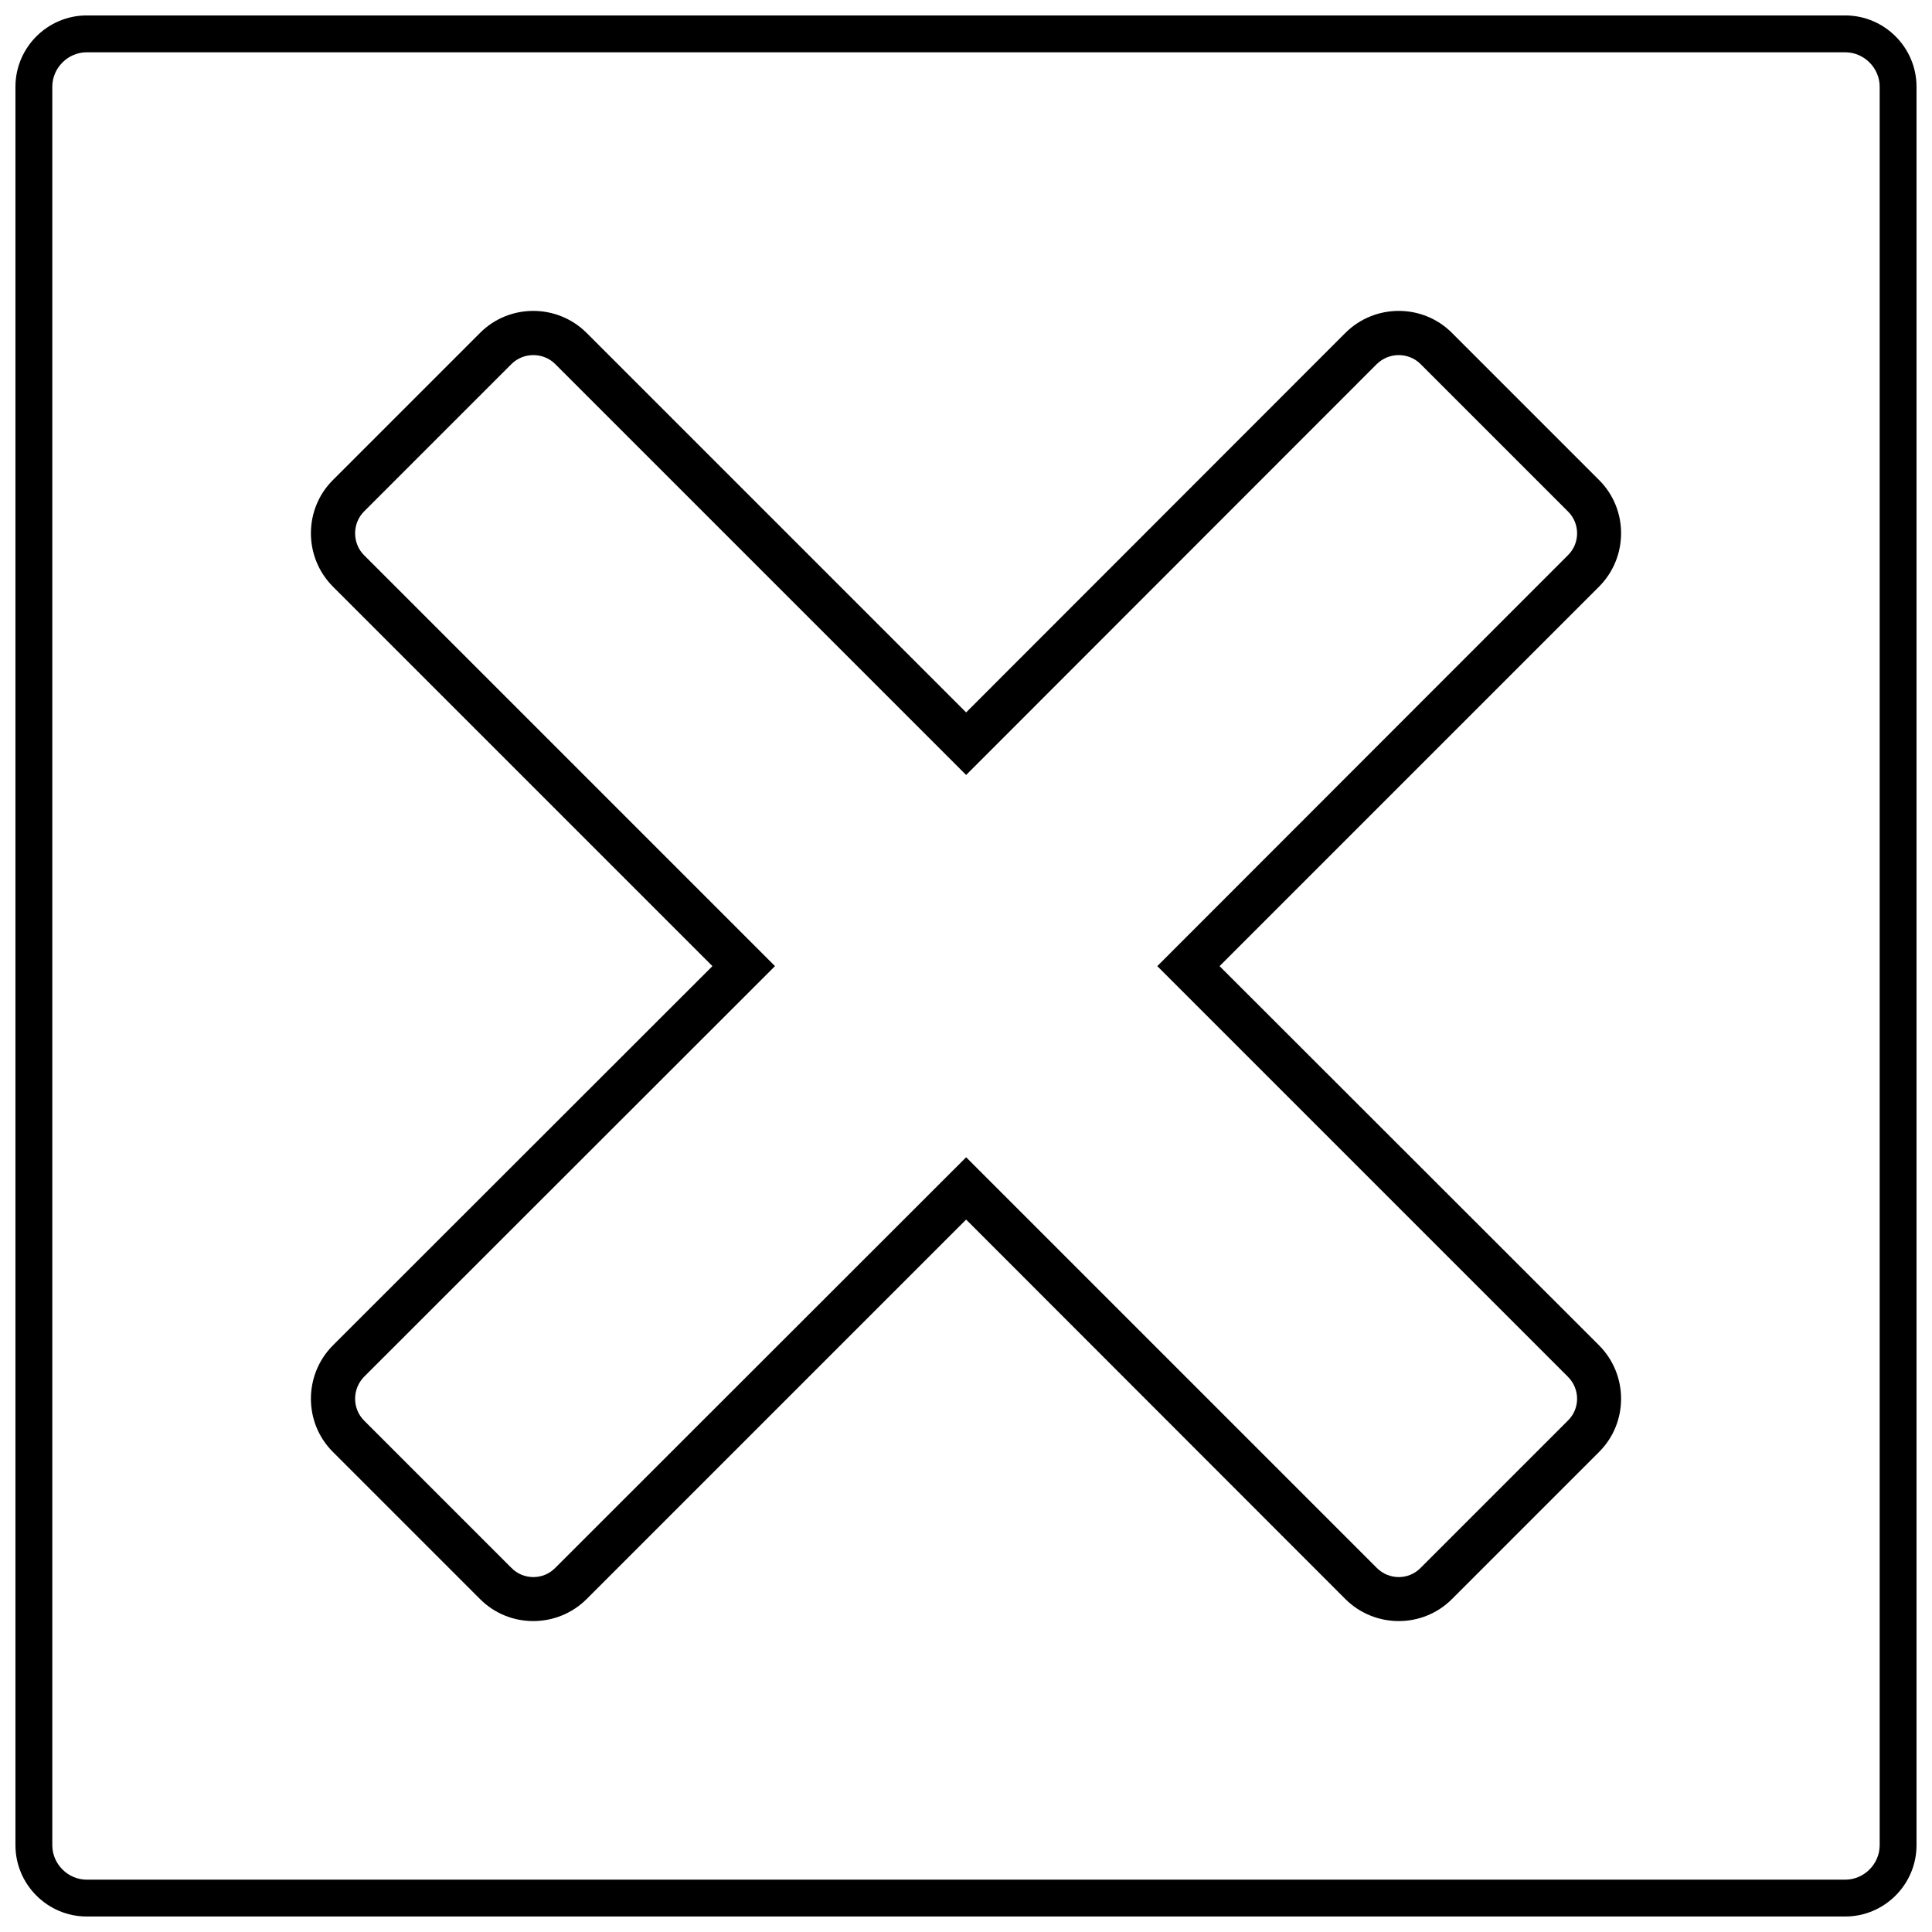
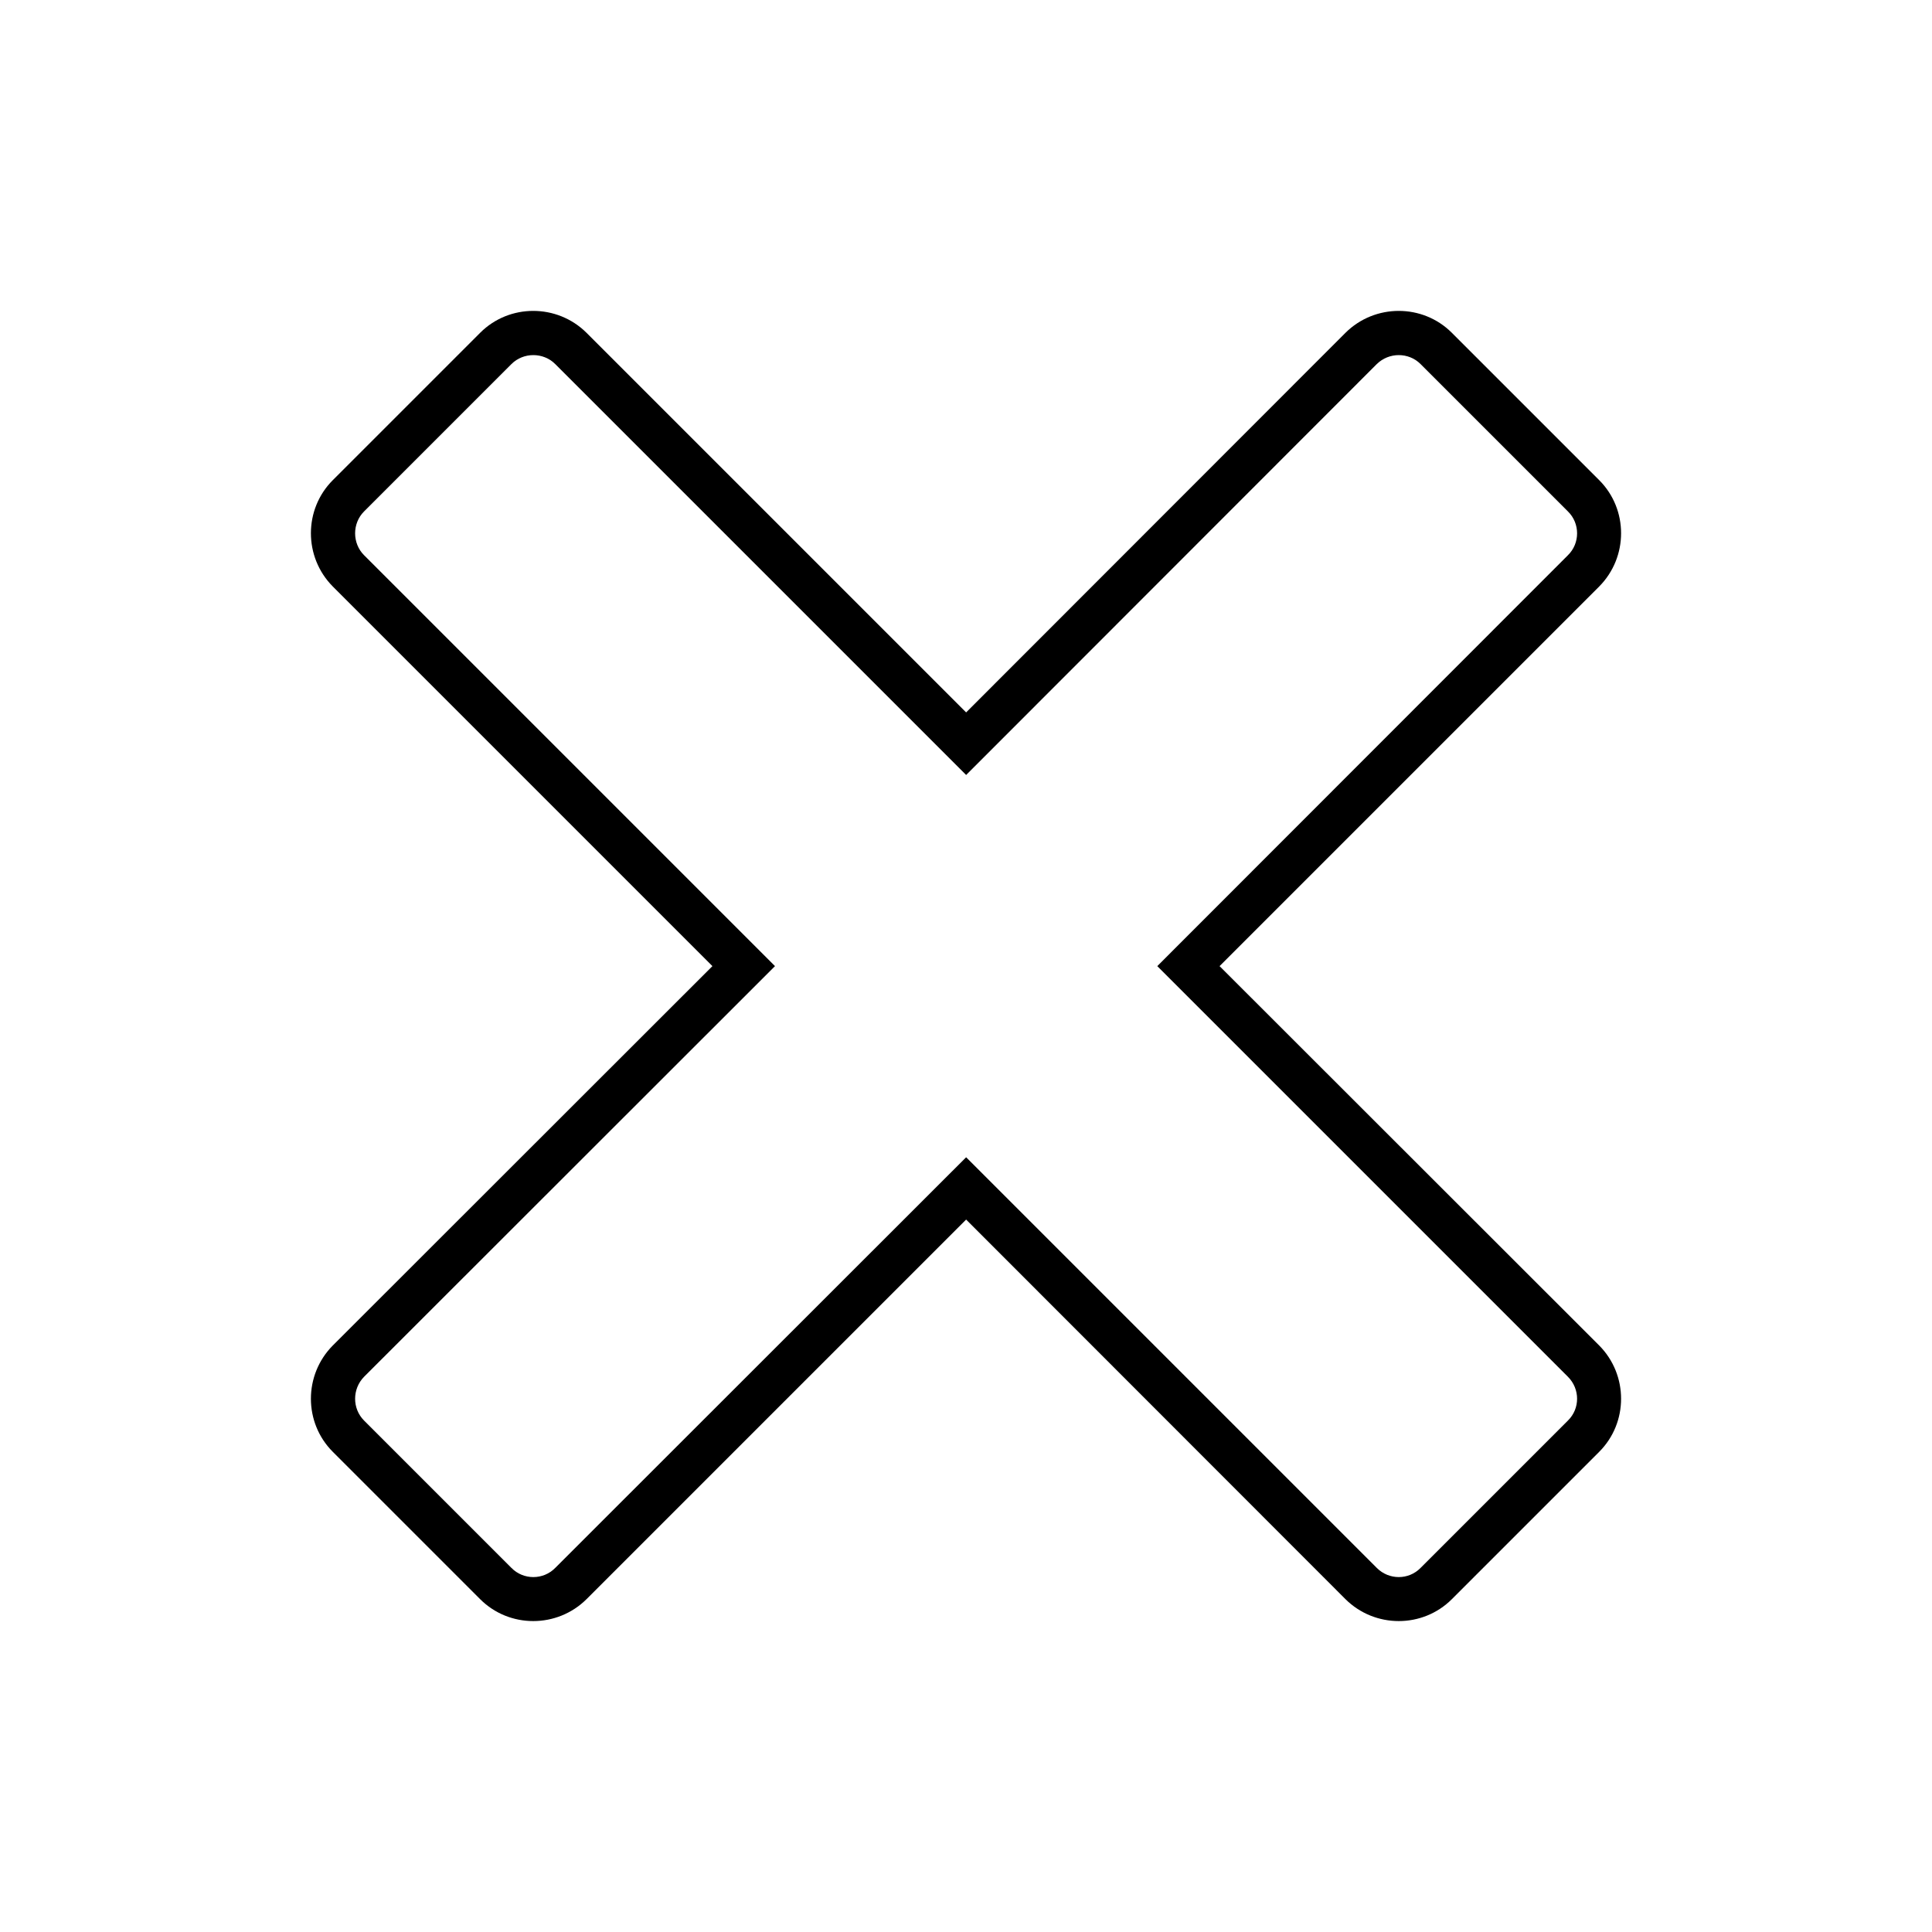
<svg xmlns="http://www.w3.org/2000/svg" width="800px" height="800px" version="1.1" viewBox="144 144 512 512">
  <defs>
    <clipPath id="a">
      <path d="m148.09 148.09h503.81v503.81h-503.81z" />
    </clipPath>
  </defs>
  <path d="m232.19 271.25 39.062-39.062c7.727-7.727 20.375-7.727 28.172 0l100.61 100.61 100.54-100.61c7.797-7.727 20.445-7.727 28.172 0l39.062 39.062c7.727 7.727 7.727 20.375 0 28.172l-100.61 100.61 100.61 100.54c7.727 7.797 7.727 20.445 0 28.172l-39.062 39.062c-7.727 7.727-20.375 7.727-28.172 0l-100.54-100.61-100.61 100.61c-7.797 7.727-20.445 7.727-28.172 0l-39.062-39.062c-7.727-7.727-7.727-20.375 0-28.172l100.61-100.54-100.61-100.61c-7.727-7.797-7.727-20.445 0-28.172zm47.352-30.773-39.062 39.062c-3.16 3.16-3.16 8.43 0 11.594l108.9 108.9-108.9 108.83c-3.16 3.231-3.16 8.43 0 11.594l39.062 39.062c3.16 3.231 8.43 3.231 11.594 0l108.9-108.83 108.83 108.83c3.231 3.231 8.43 3.231 11.594 0l39.062-39.062c3.231-3.16 3.231-8.359 0-11.594l-108.83-108.83 108.83-108.9c3.231-3.16 3.231-8.43 0-11.594l-39.062-39.062c-3.16-3.16-8.359-3.16-11.594 0l-108.83 108.9-108.9-108.9c-3.16-3.16-8.43-3.16-11.594 0z" />
  <g clip-path="url(#a)">
-     <path d="m166.99 148.09h466.01c10.398 0 18.898 8.5 18.898 18.898v466.01c0 10.398-8.5 18.898-18.898 18.898h-466.01c-10.398 0-18.898-8.5-18.898-18.898v-466.01c0-10.398 8.5-18.898 18.898-18.898zm466.01 9.766h-466.01c-4.988 0-9.133 4.144-9.133 9.133v466.01c0 4.988 4.144 9.133 9.133 9.133h466.01c4.988 0 9.133-4.144 9.133-9.133v-466.01c0-4.988-4.144-9.133-9.133-9.133z" />
-   </g>
+     </g>
</svg>